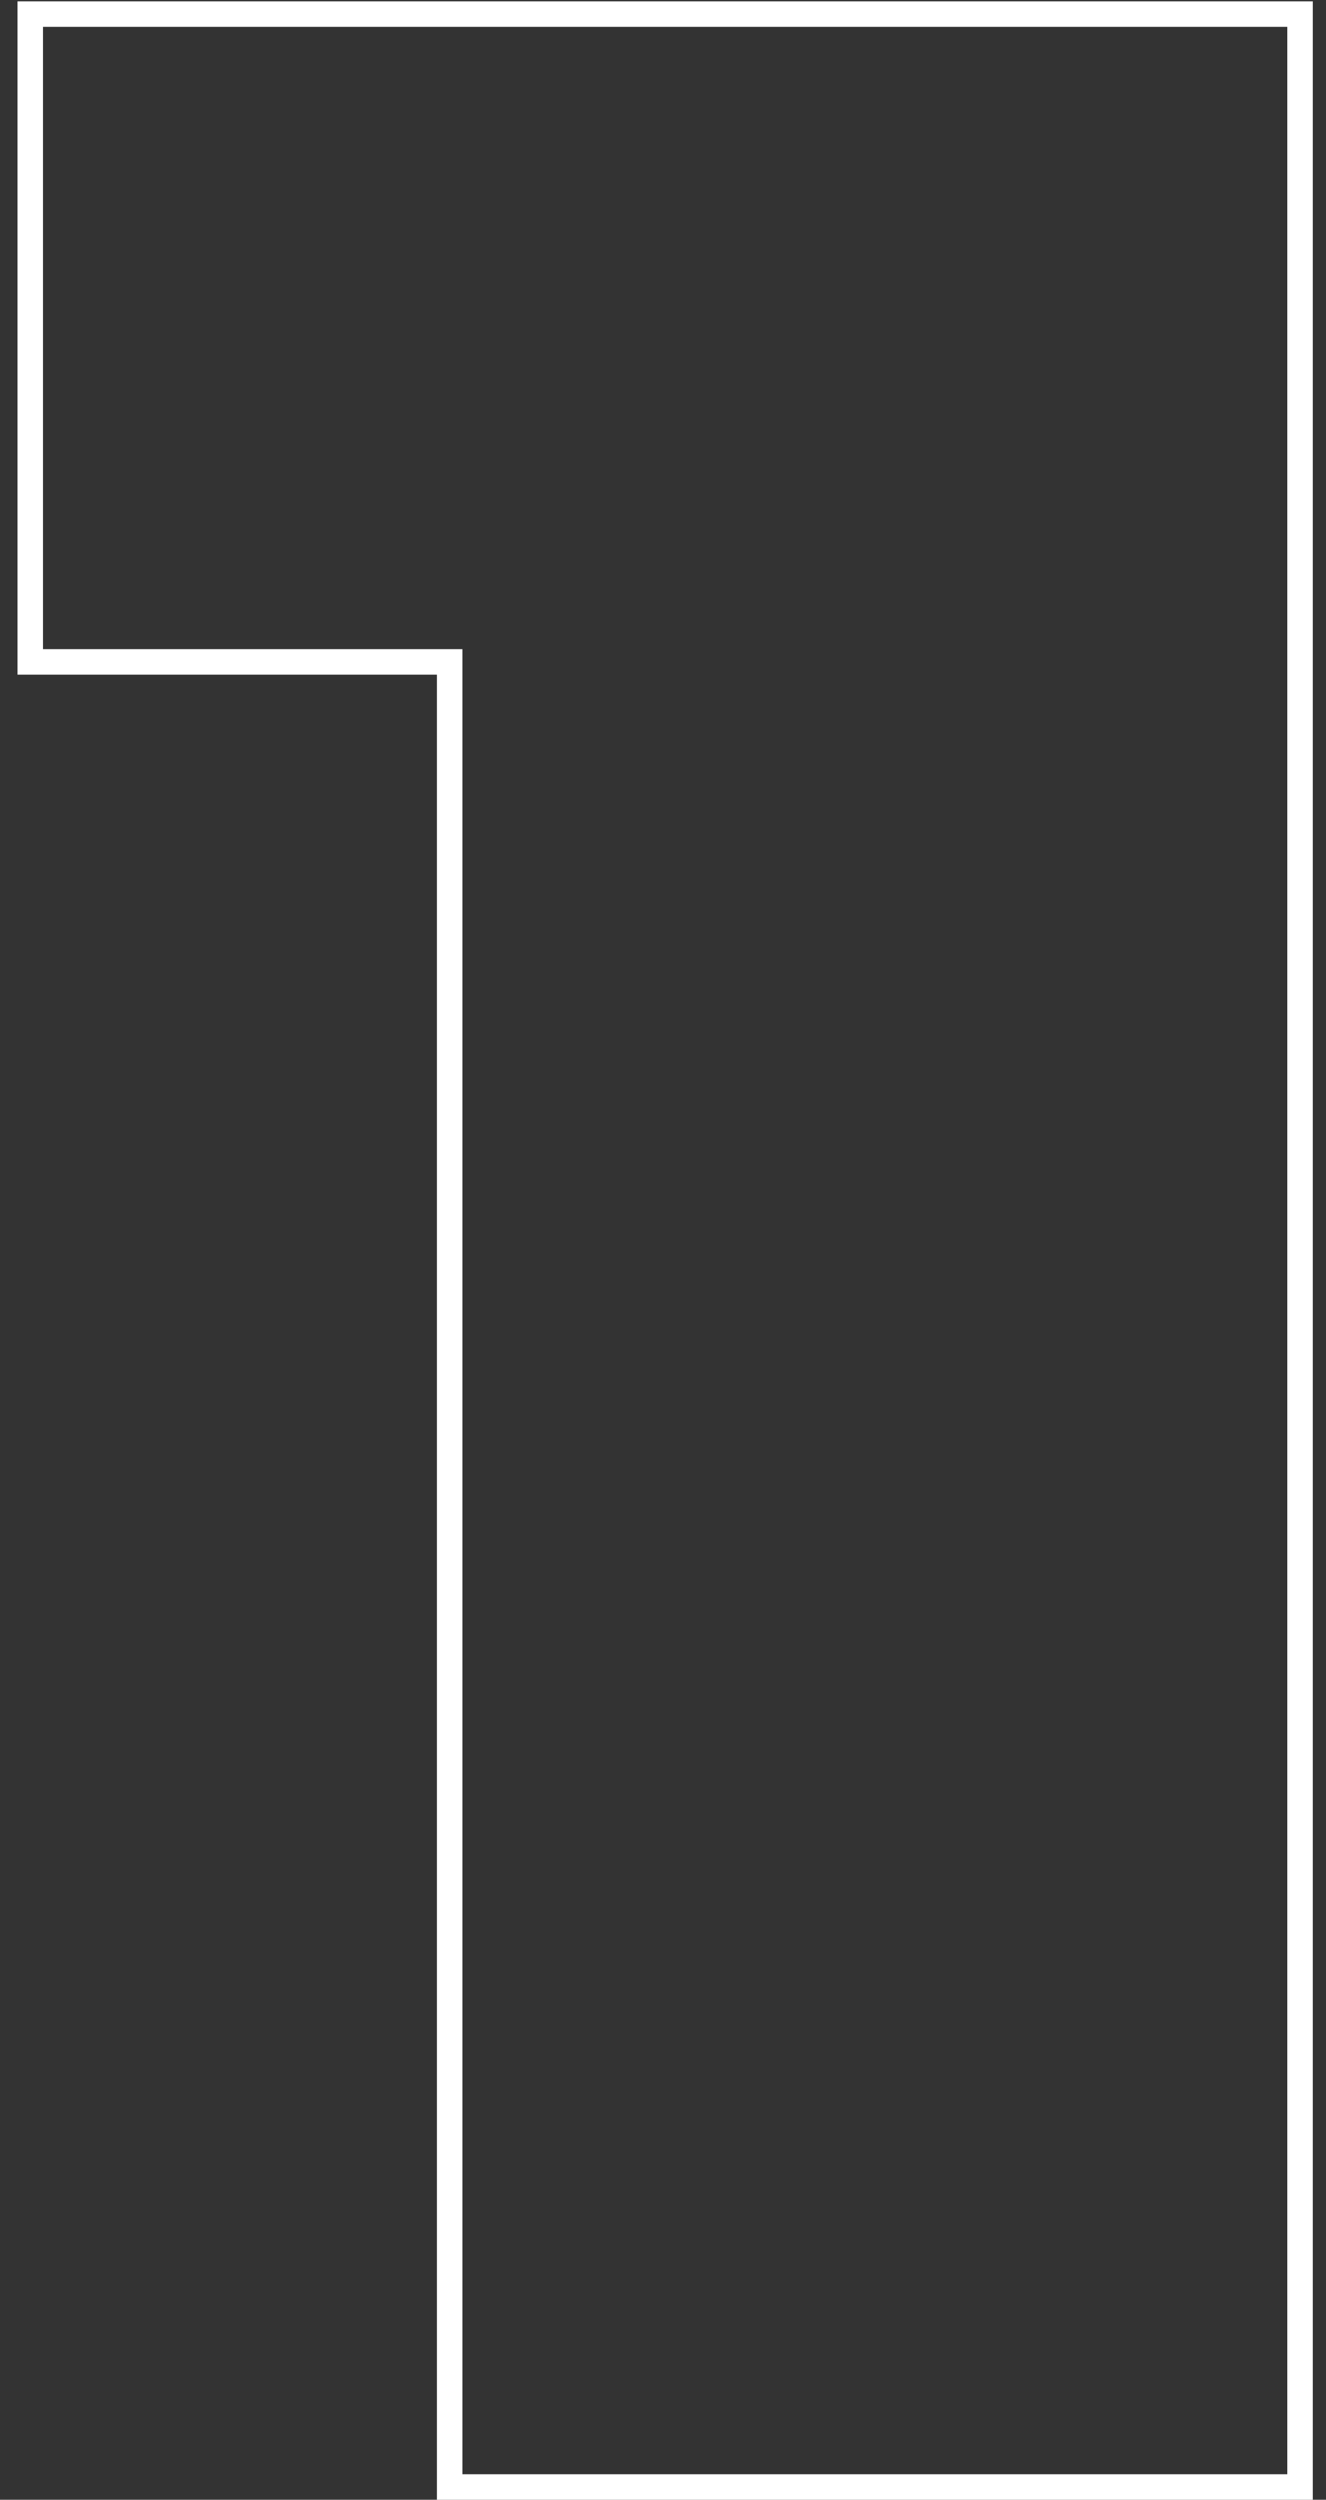
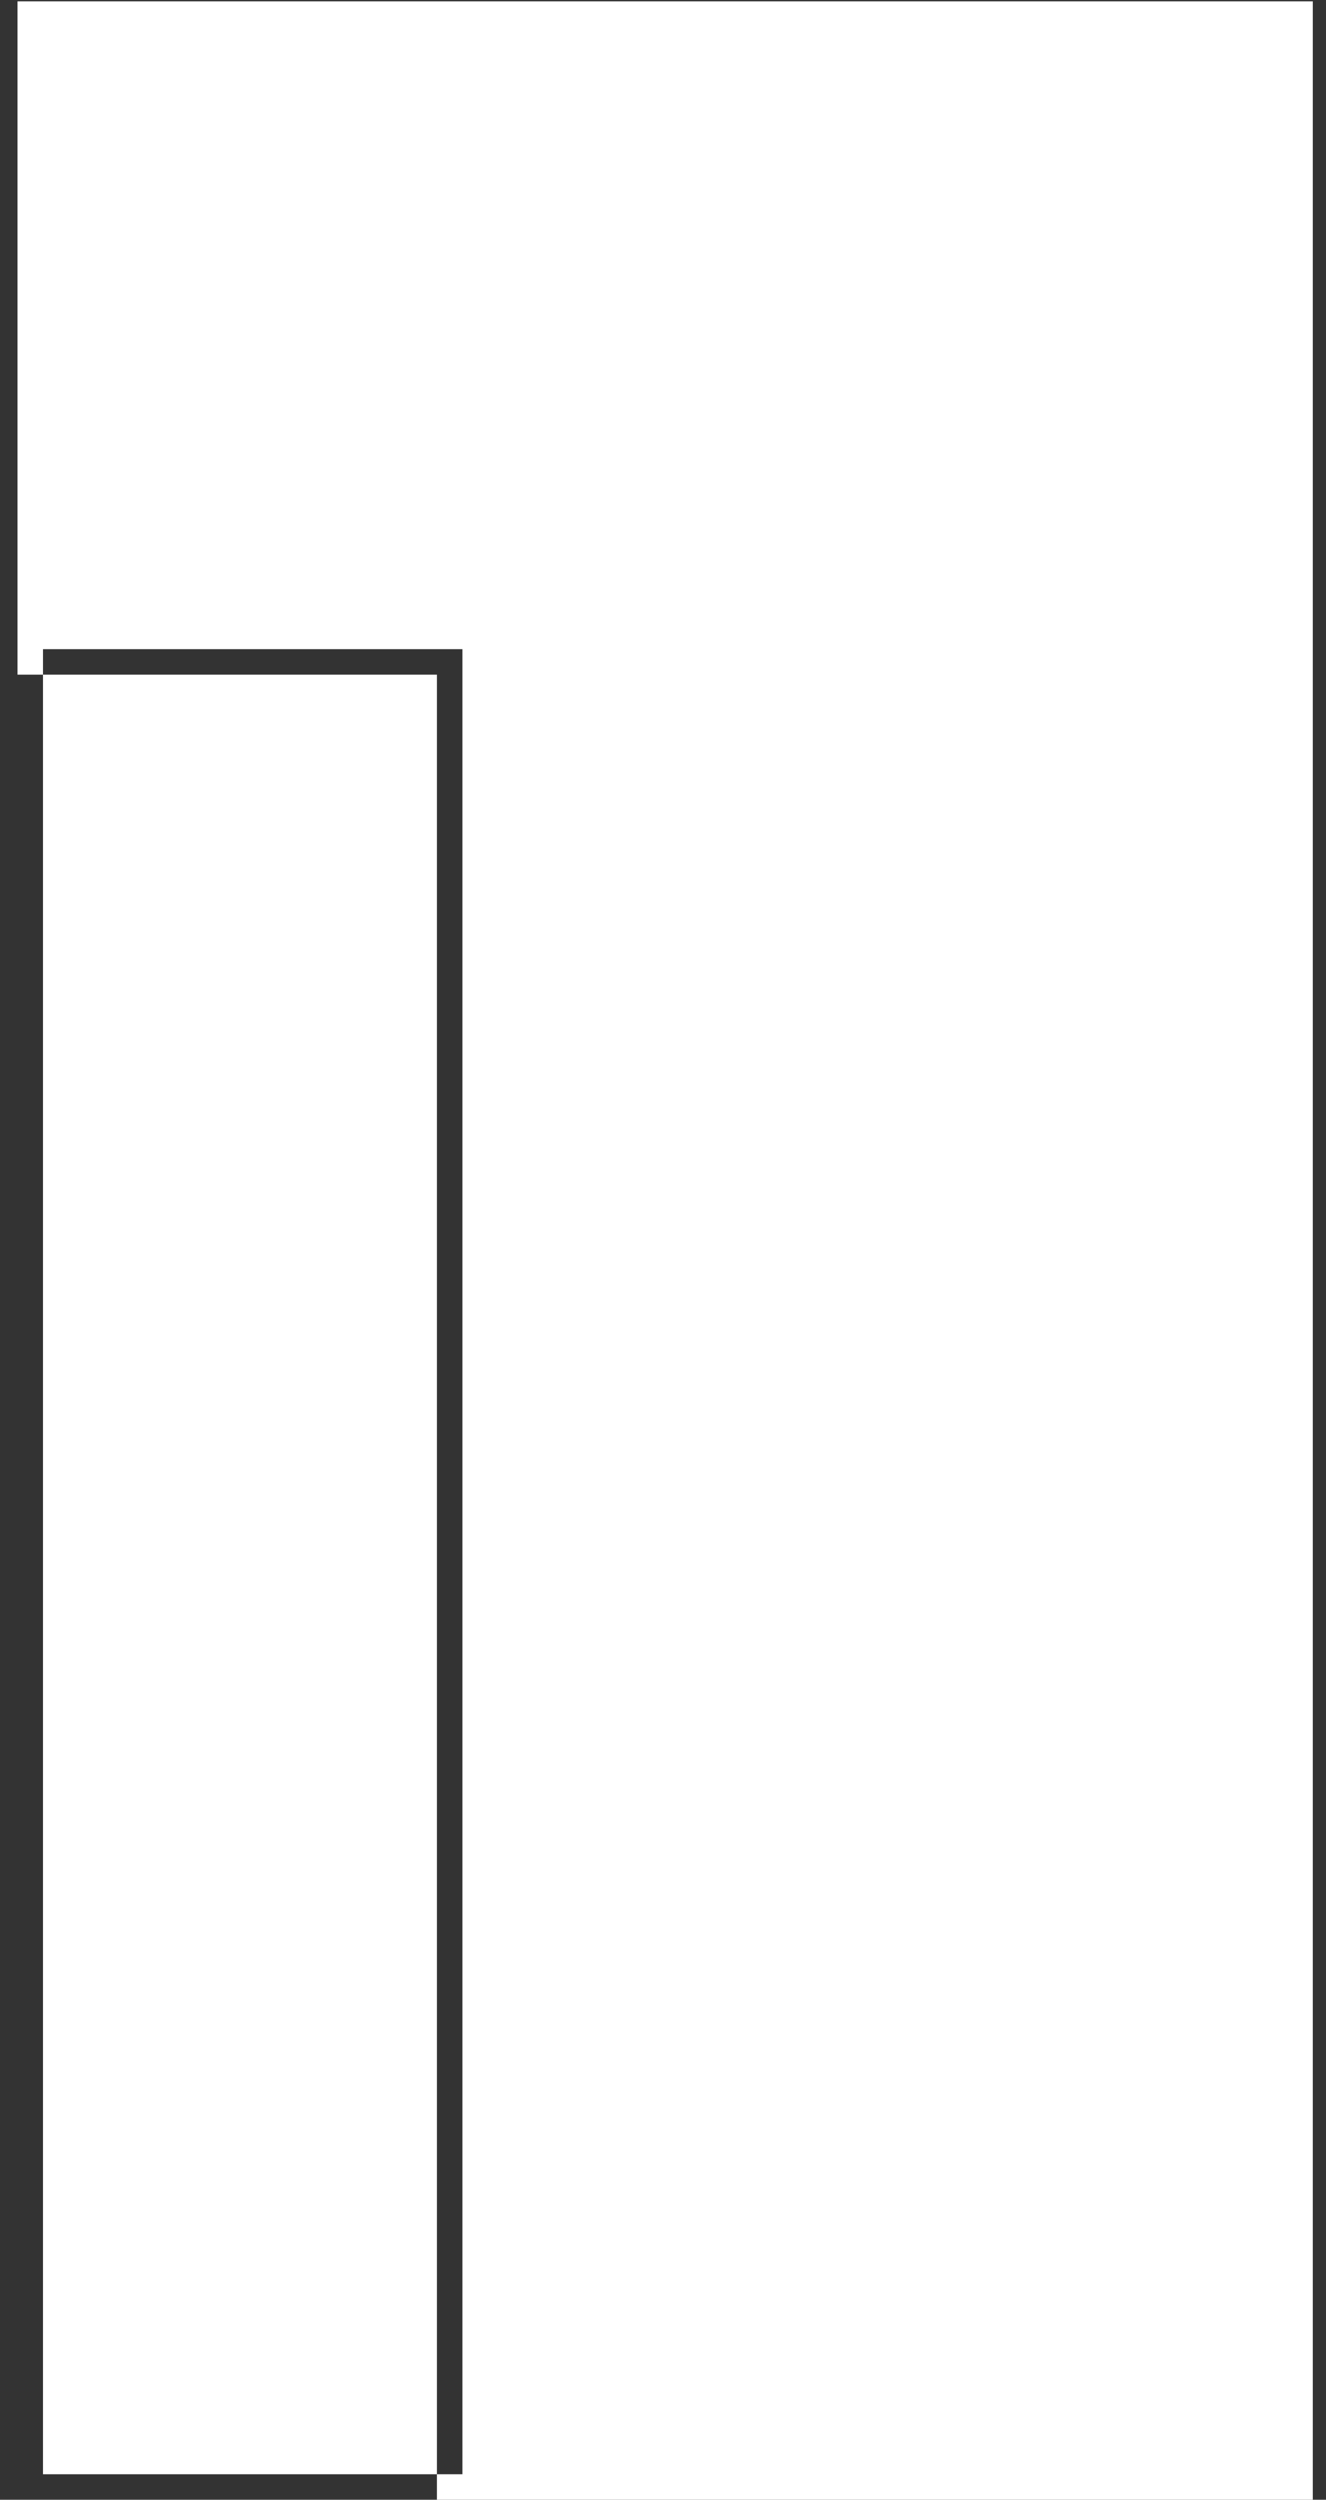
<svg xmlns="http://www.w3.org/2000/svg" width="52" height="98" viewBox="0 0 52 98" fill="none">
  <rect x="0" y="0" width="52" height="98" fill="#333333" stroke="none" />
-   <path fill-rule="evenodd" clip-rule="evenodd" d="M0.686 0.052H51.482V98H17.134V26.45H0.686V0.052ZM18.134 25.45V97H50.482V1.052H1.686V25.45H18.134Z" fill="white" />
+   <path fill-rule="evenodd" clip-rule="evenodd" d="M0.686 0.052H51.482V98H17.134V26.45H0.686V0.052ZM18.134 25.45V97H50.482H1.686V25.45H18.134Z" fill="white" />
</svg>